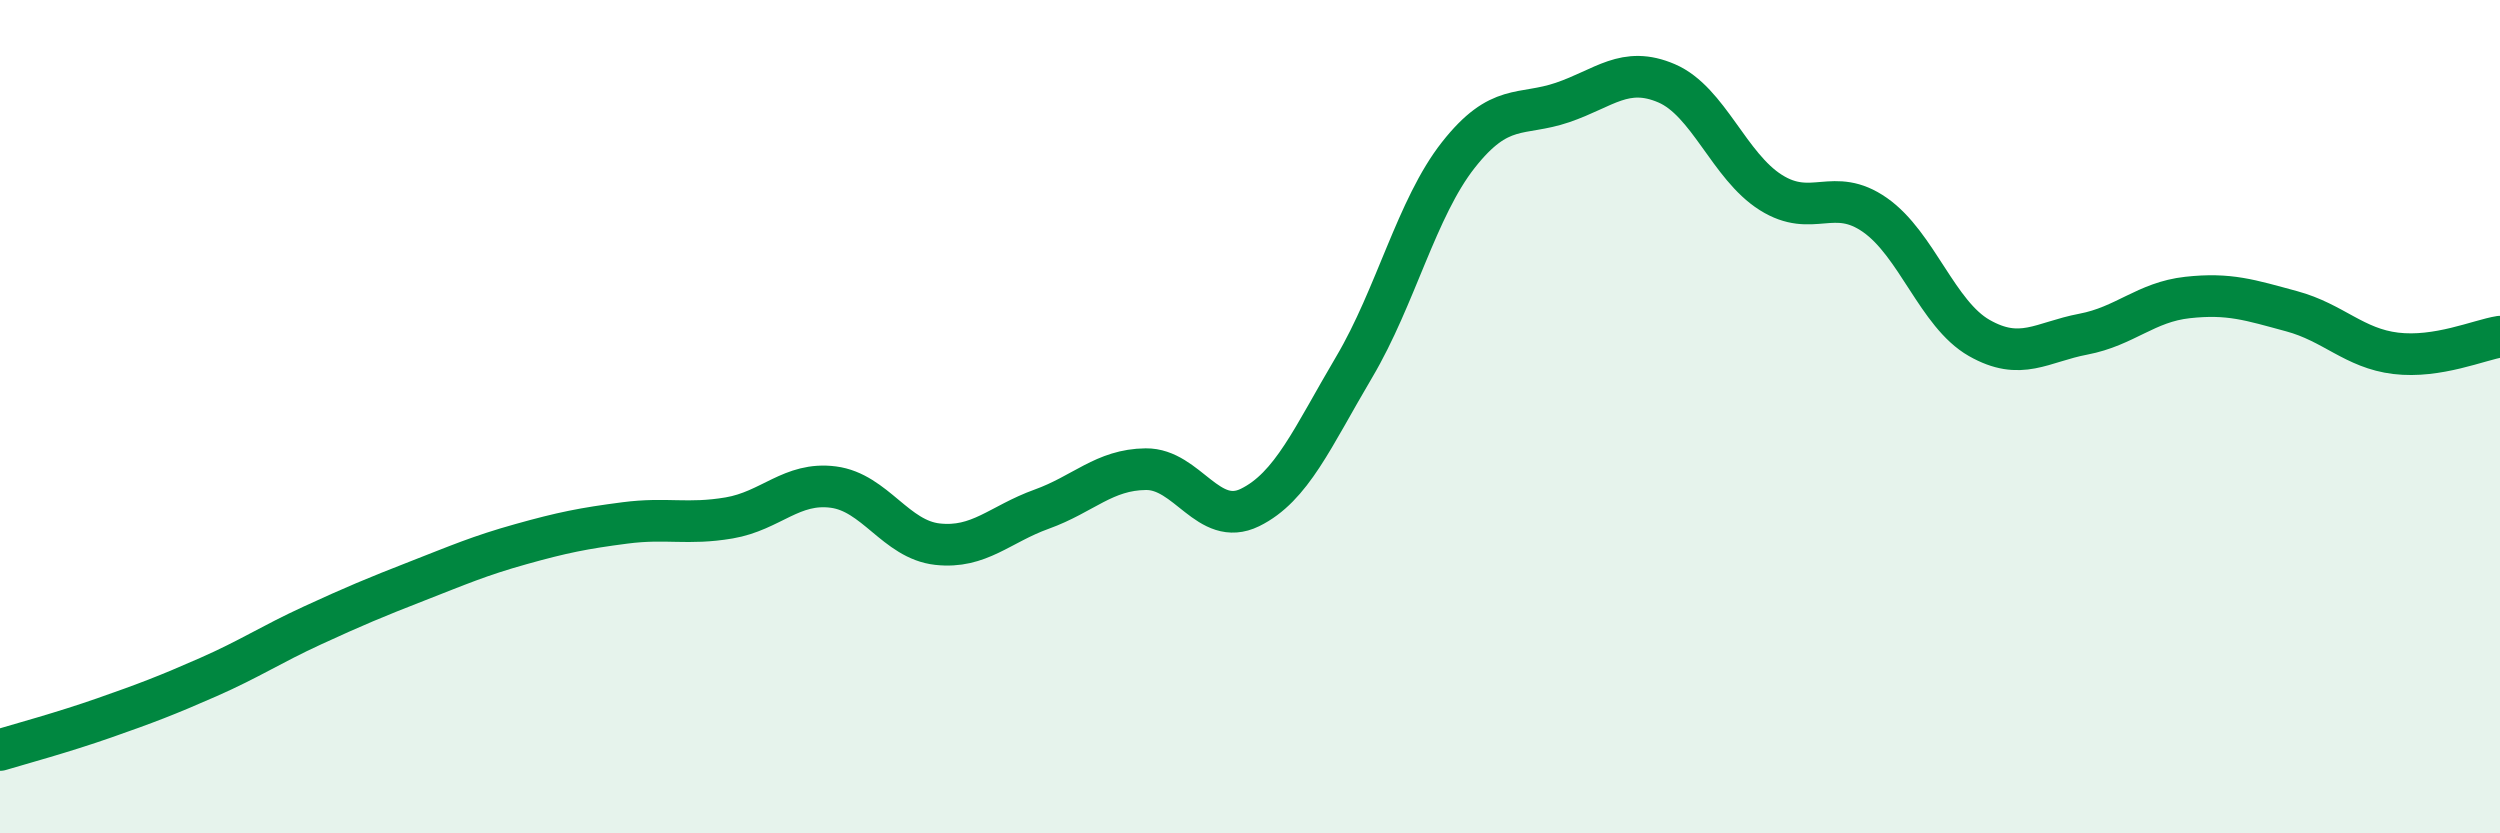
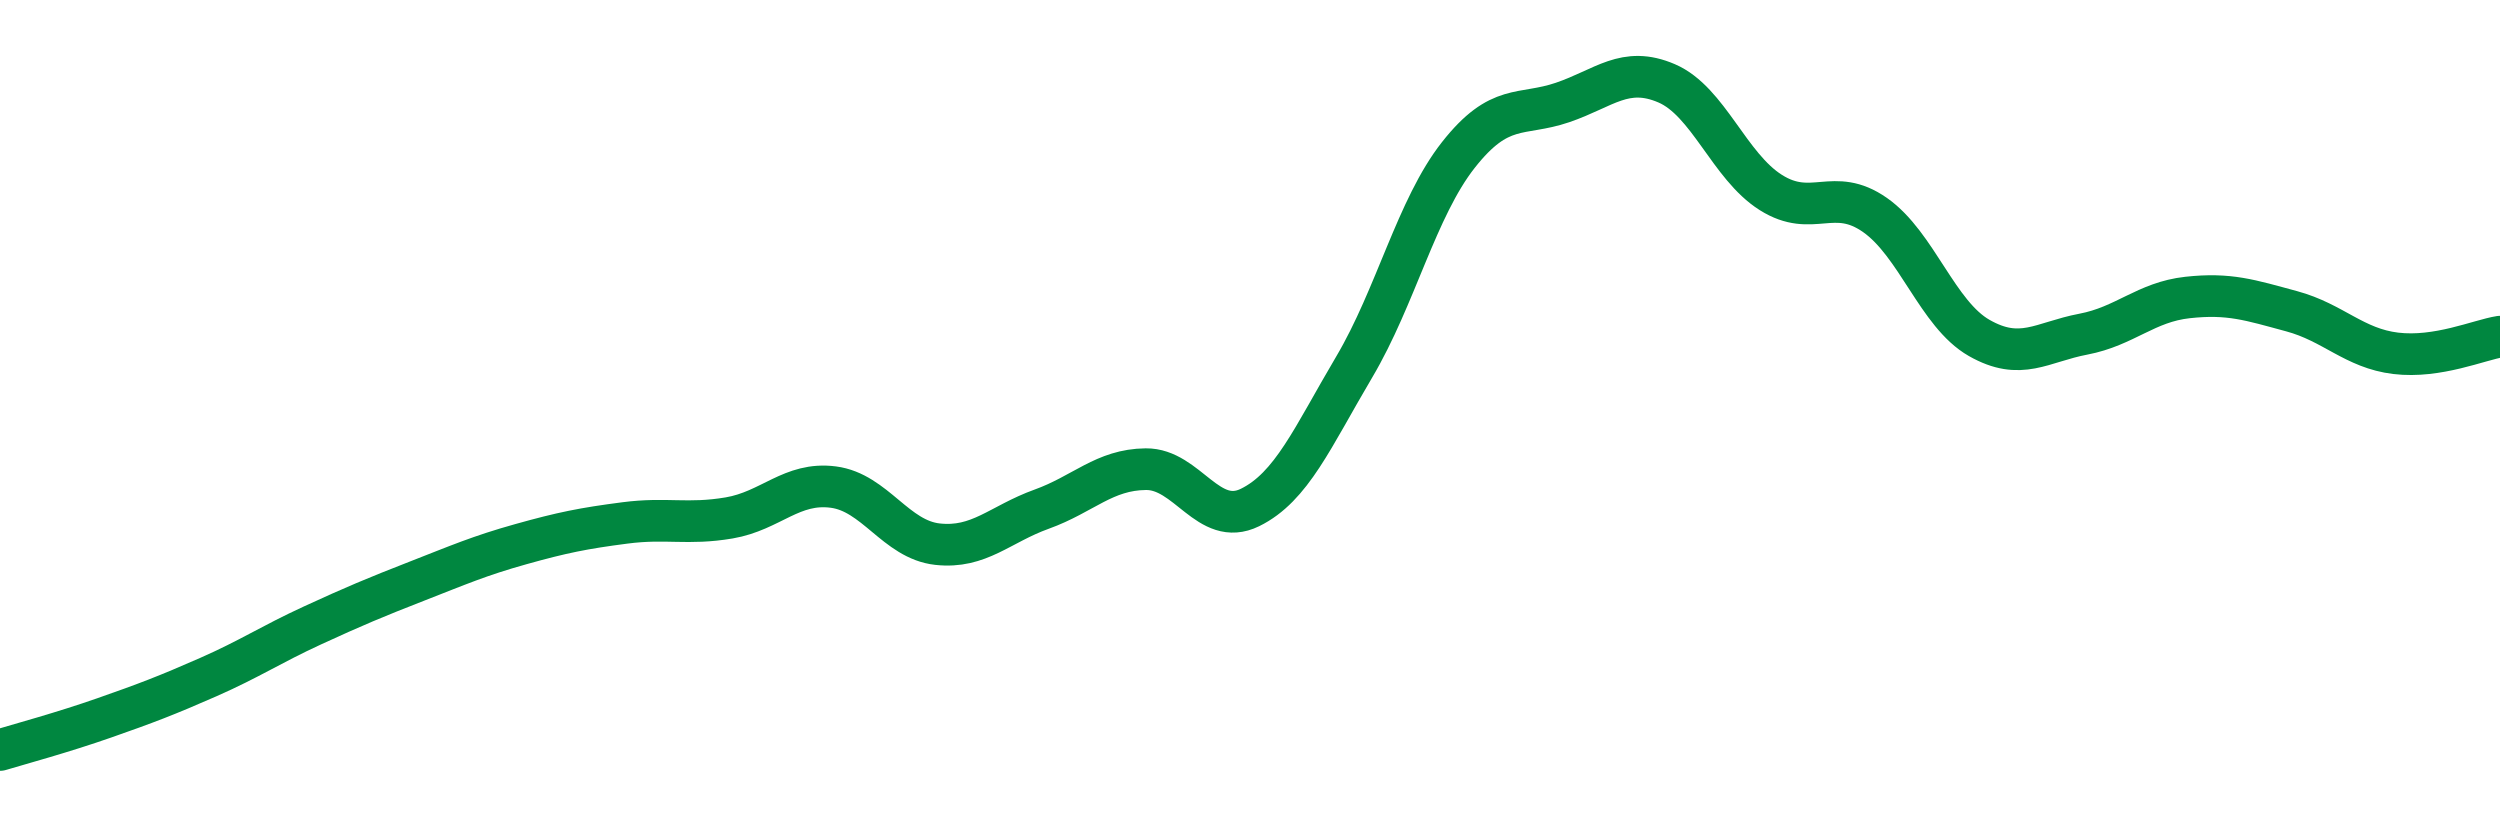
<svg xmlns="http://www.w3.org/2000/svg" width="60" height="20" viewBox="0 0 60 20">
-   <path d="M 0,18 C 0.5,17.85 1.5,17.58 2.5,17.23 C 3.5,16.88 4,16.69 5,16.25 C 6,15.81 6.5,15.47 7.5,15.01 C 8.5,14.55 9,14.34 10,13.95 C 11,13.56 11.5,13.34 12.5,13.06 C 13.5,12.78 14,12.68 15,12.55 C 16,12.42 16.5,12.6 17.5,12.43 C 18.5,12.26 19,11.56 20,11.69 C 21,11.82 21.5,12.95 22.5,13.06 C 23.5,13.17 24,12.58 25,12.22 C 26,11.86 26.5,11.27 27.5,11.26 C 28.5,11.25 29,12.67 30,12.18 C 31,11.69 31.5,10.5 32.5,8.81 C 33.5,7.12 34,4.99 35,3.72 C 36,2.45 36.5,2.8 37.5,2.46 C 38.5,2.12 39,1.57 40,2 C 41,2.43 41.5,3.99 42.5,4.62 C 43.5,5.25 44,4.46 45,5.16 C 46,5.86 46.5,7.54 47.5,8.11 C 48.5,8.68 49,8.21 50,8.02 C 51,7.83 51.5,7.25 52.5,7.14 C 53.5,7.03 54,7.2 55,7.47 C 56,7.74 56.5,8.36 57.5,8.48 C 58.5,8.6 59.5,8.16 60,8.08L60 20L0 20Z" fill="#008740" opacity="0.1" stroke-linecap="round" stroke-linejoin="round" />
  <path d="M 0,18 C 0.5,17.85 1.5,17.58 2.5,17.23 C 3.5,16.88 4,16.69 5,16.25 C 6,15.81 6.5,15.47 7.5,15.01 C 8.5,14.55 9,14.34 10,13.95 C 11,13.56 11.5,13.34 12.5,13.06 C 13.5,12.78 14,12.68 15,12.55 C 16,12.42 16.5,12.6 17.5,12.43 C 18.5,12.26 19,11.56 20,11.69 C 21,11.82 21.5,12.95 22.5,13.06 C 23.5,13.17 24,12.58 25,12.22 C 26,11.86 26.5,11.27 27.5,11.26 C 28.5,11.25 29,12.67 30,12.18 C 31,11.69 31.5,10.5 32.5,8.81 C 33.5,7.12 34,4.99 35,3.72 C 36,2.45 36.5,2.8 37.5,2.46 C 38.5,2.12 39,1.57 40,2 C 41,2.43 41.5,3.99 42.5,4.62 C 43.5,5.25 44,4.46 45,5.16 C 46,5.86 46.5,7.54 47.5,8.11 C 48.5,8.68 49,8.21 50,8.02 C 51,7.83 51.5,7.25 52.5,7.14 C 53.5,7.03 54,7.2 55,7.47 C 56,7.74 56.5,8.36 57.5,8.48 C 58.5,8.6 59.5,8.16 60,8.08" stroke="#008740" stroke-width="1" fill="none" stroke-linecap="round" stroke-linejoin="round" />
</svg>